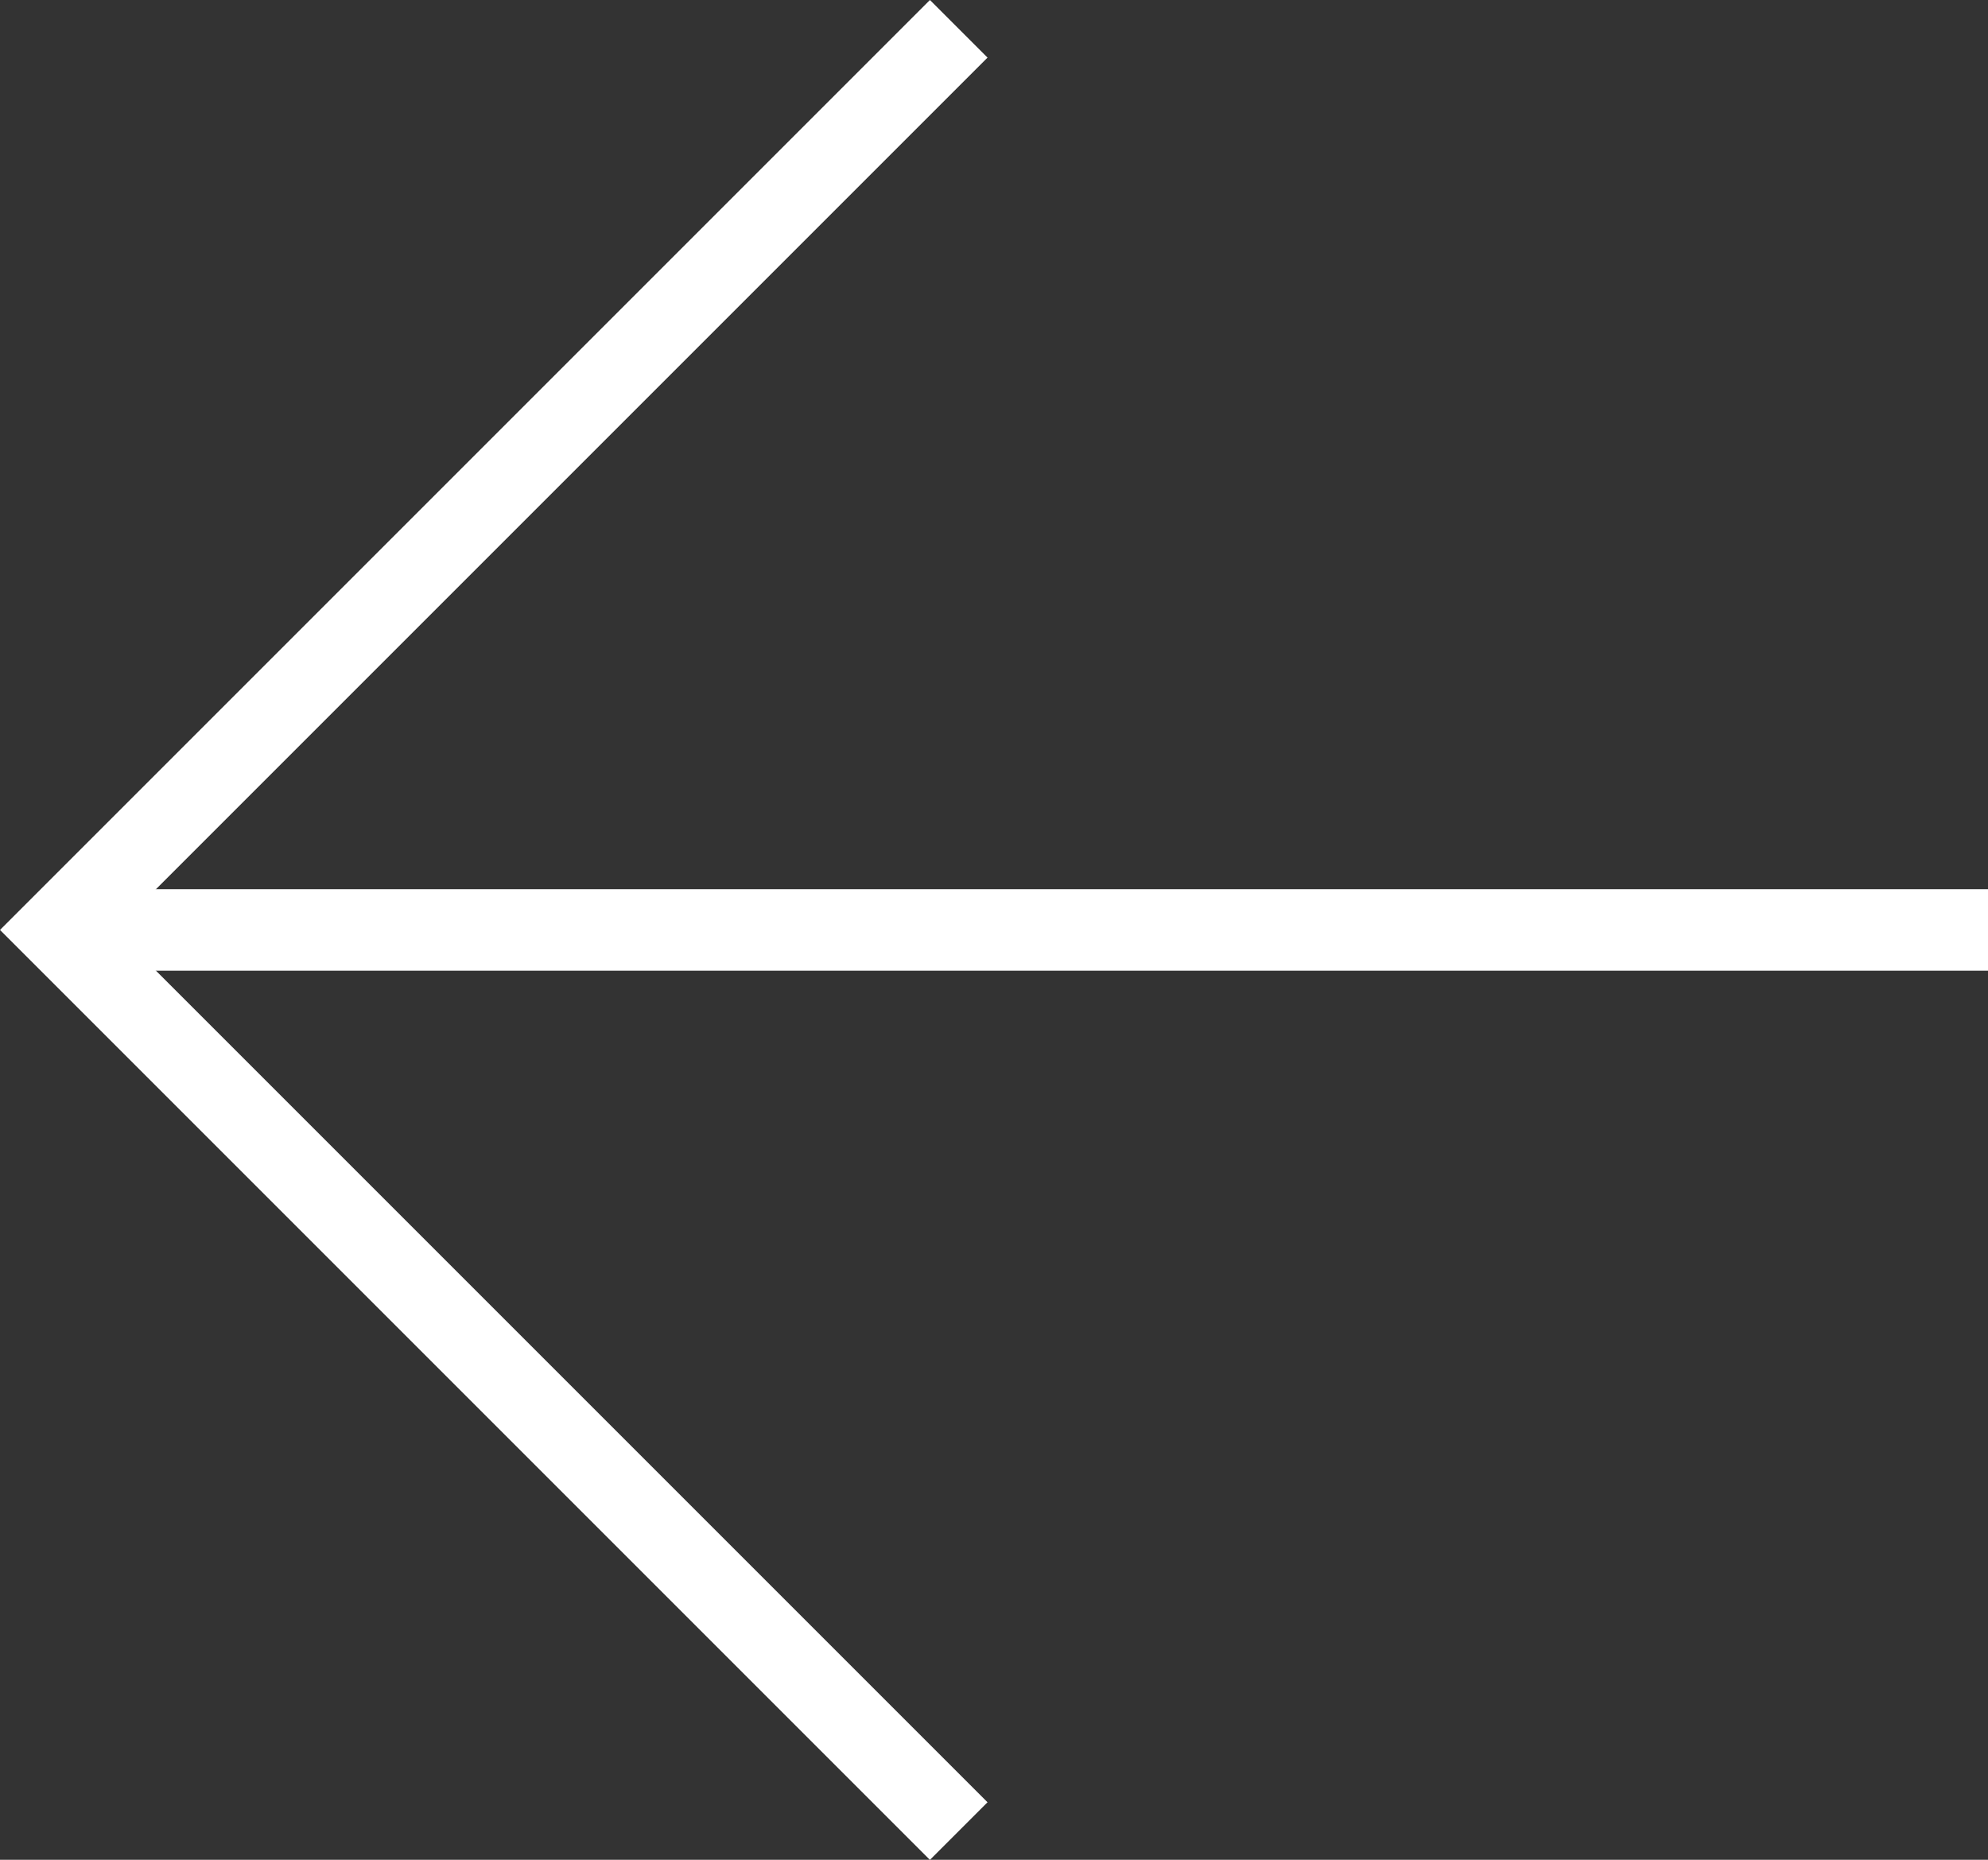
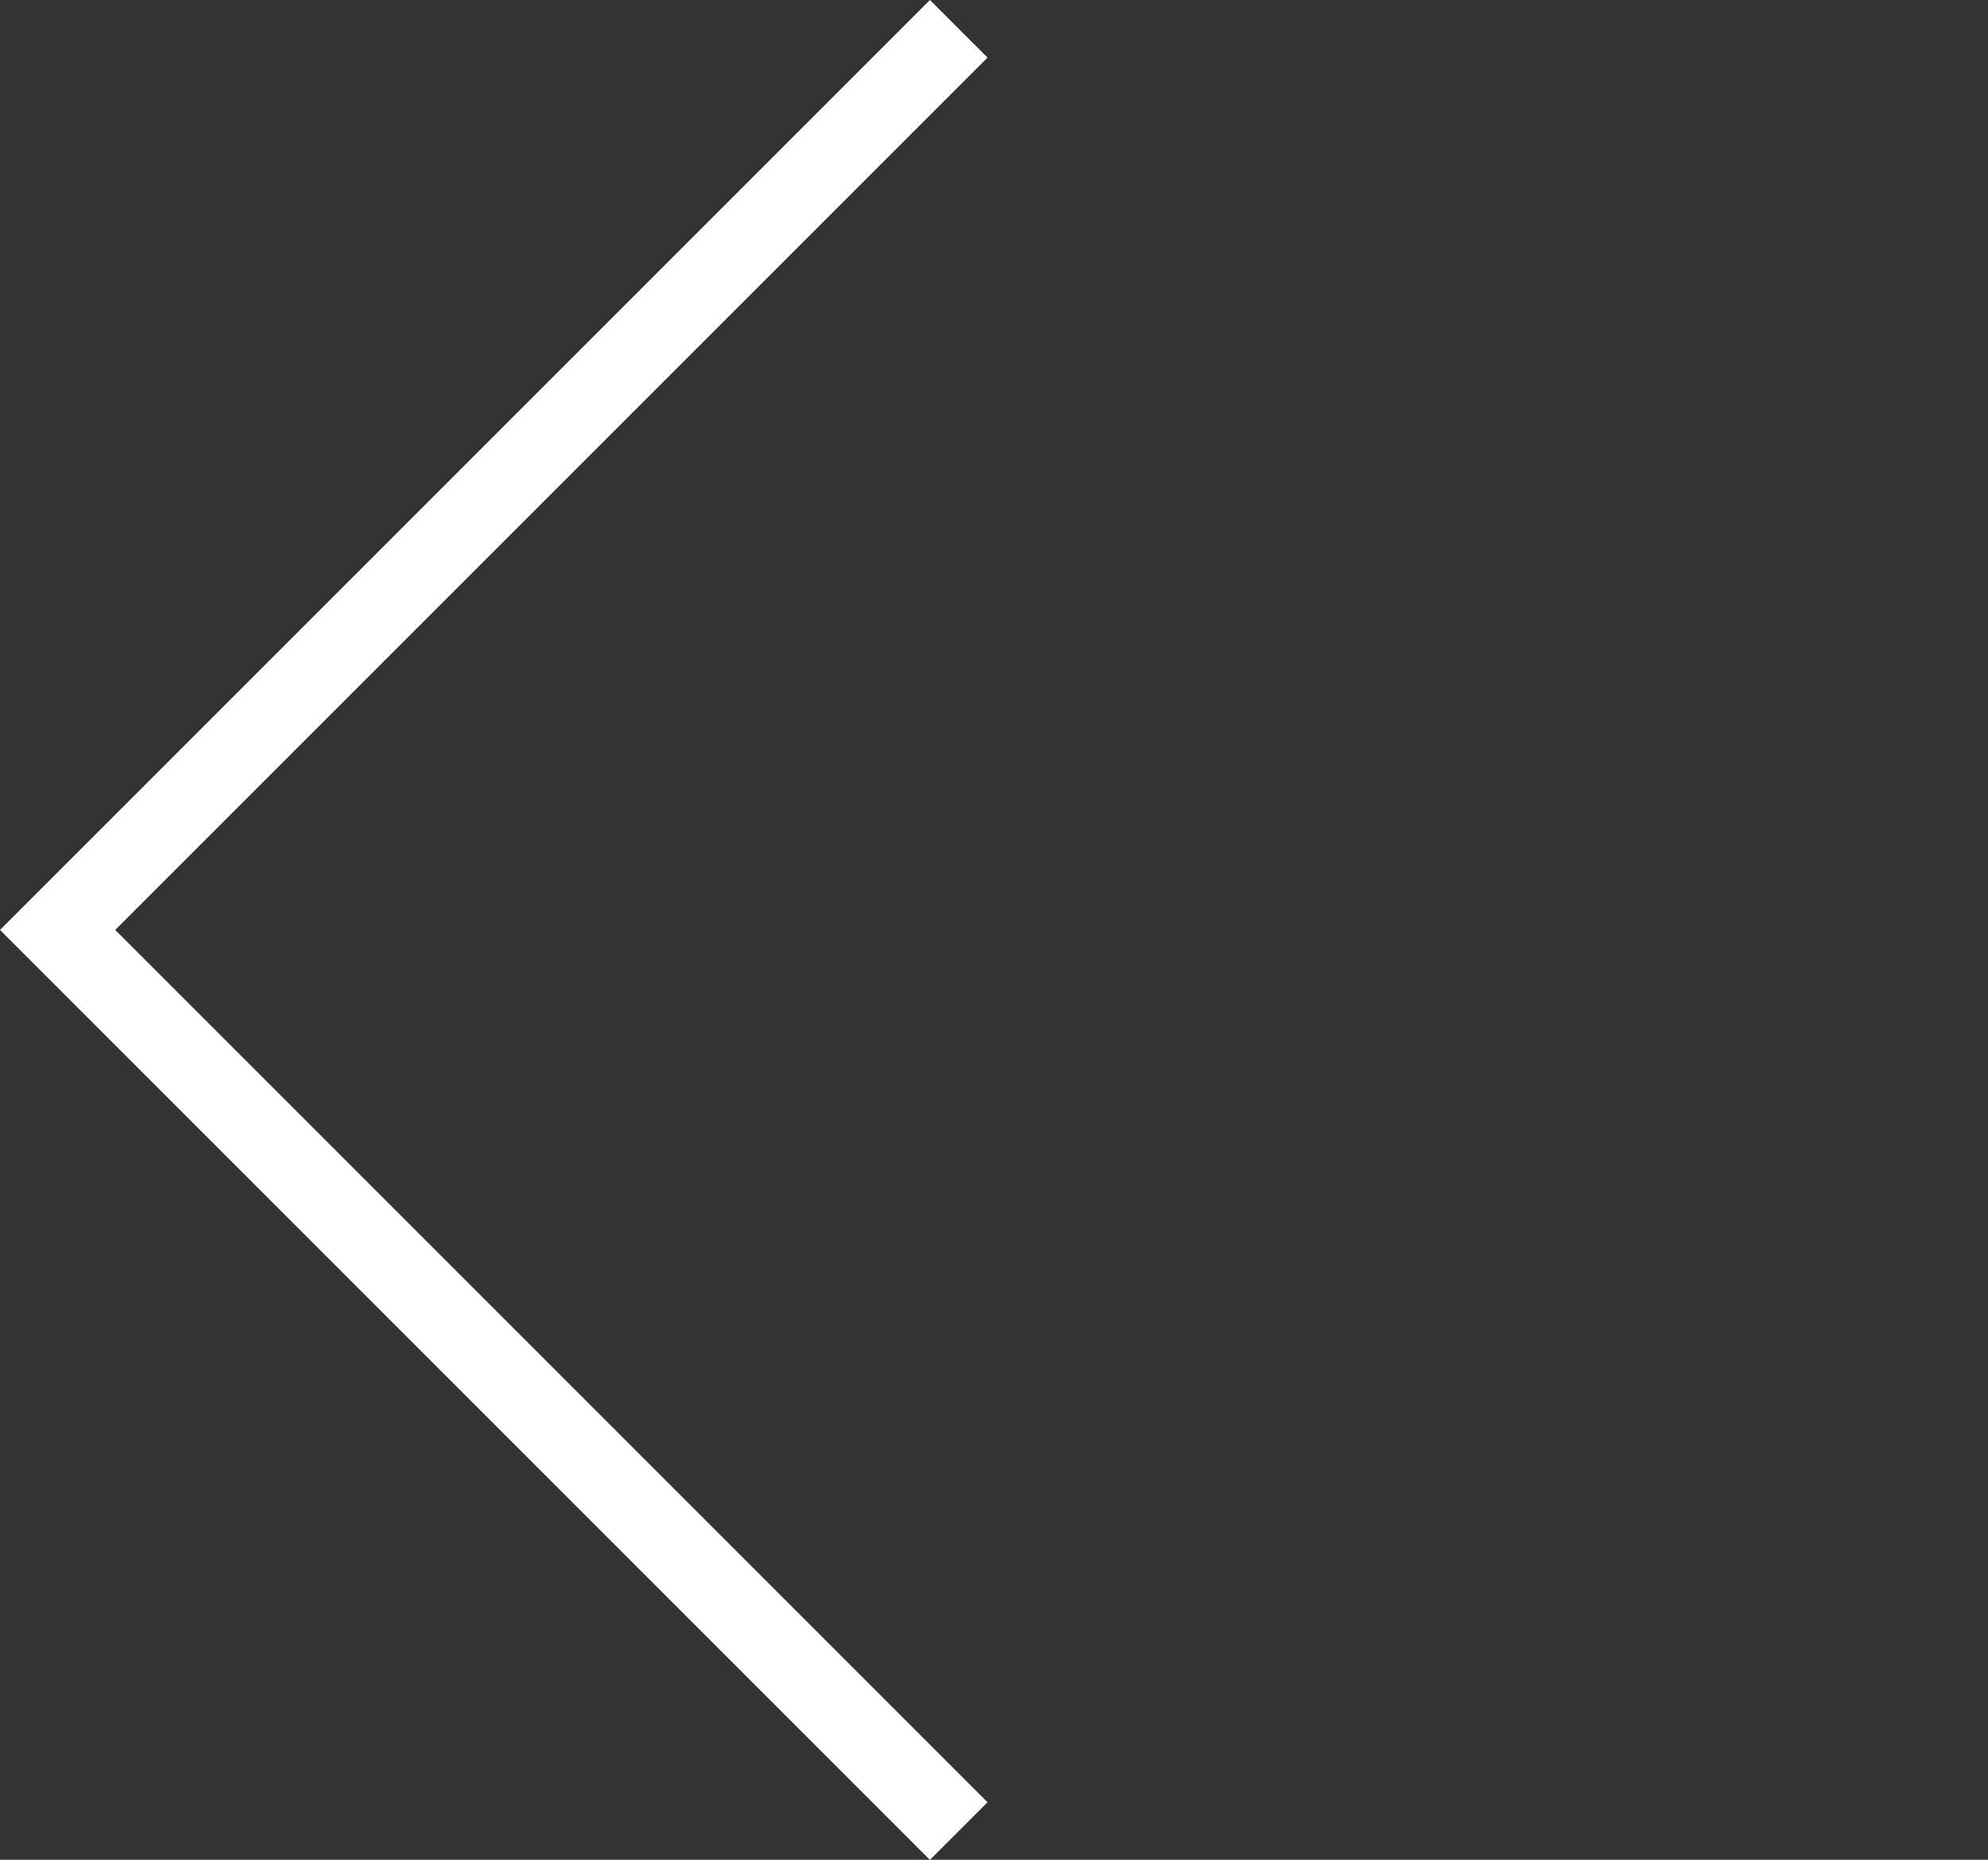
<svg xmlns="http://www.w3.org/2000/svg" width="24.401" height="22.827" viewBox="0 0 24.401 22.827">
  <rect x="0" y="0" width="24.401" height="22.827" fill="#333333" stroke="none" />
  <g id="グループ_458" data-name="グループ 458" transform="translate(-141.554 -1434.202)">
    <path id="パス_174" data-name="パス 174" d="M3641.008,1719.078l-11.414-11.414,11.414-11.414.707.707-10.707,10.707,10.707,10.707Z" transform="translate(-3488.04 -262.048)" fill="#fff" />
-     <path id="線_60" data-name="線 60" d="M23.694.5H0v-1H23.694Z" transform="translate(142.261 1445.616)" fill="#fff" />
  </g>
</svg>